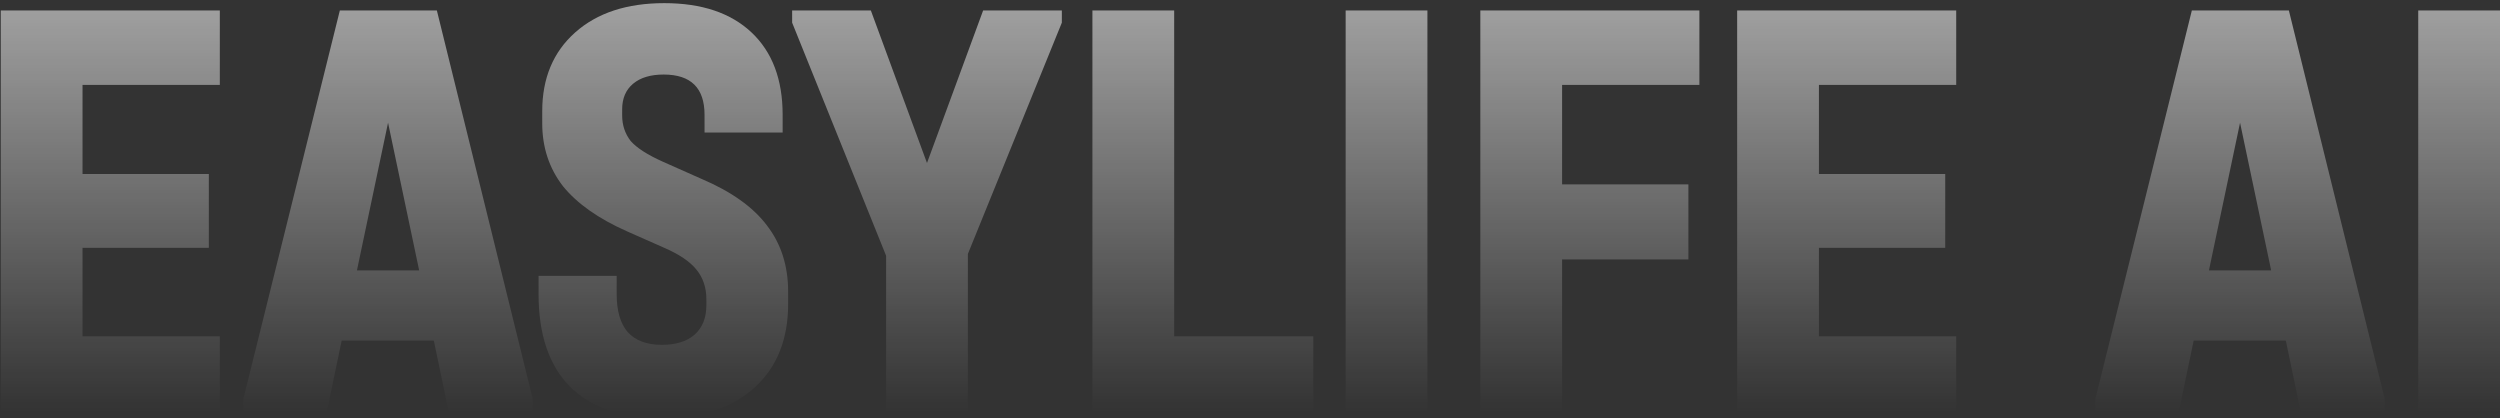
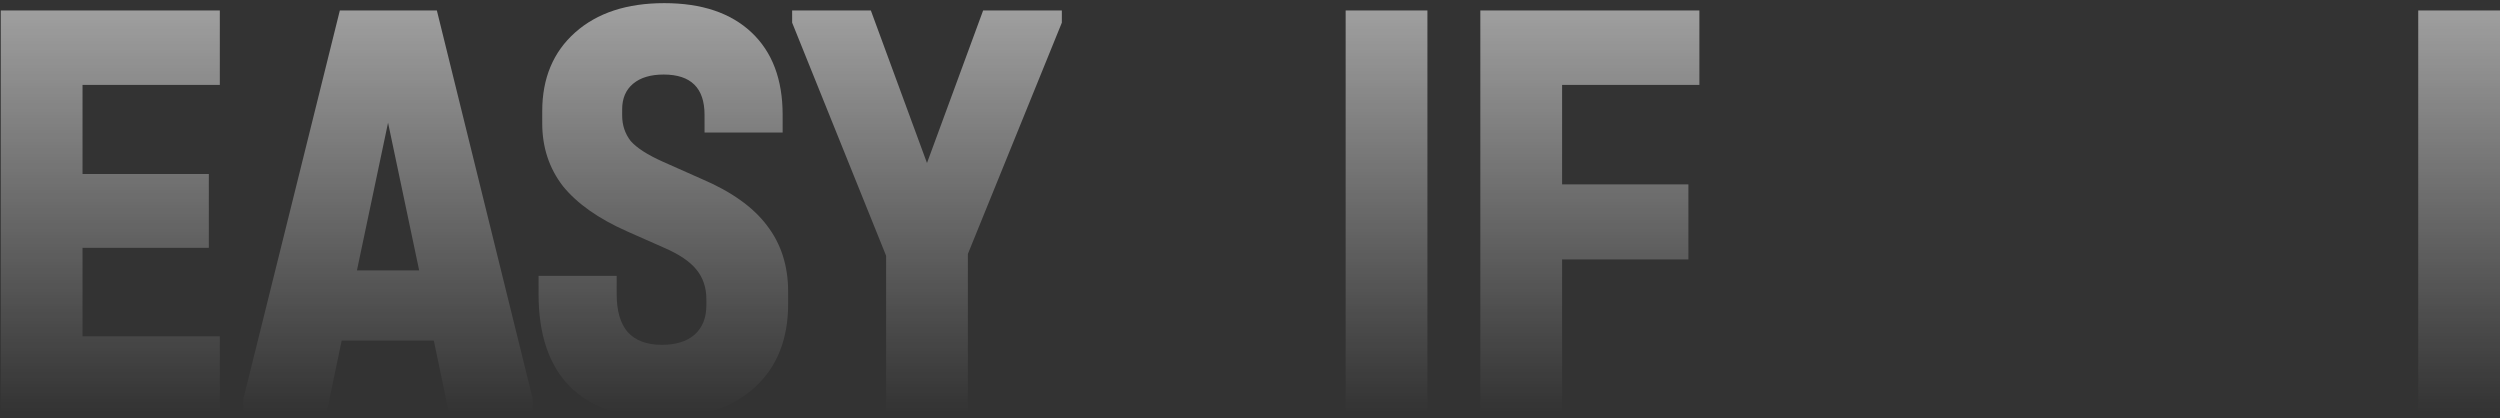
<svg xmlns="http://www.w3.org/2000/svg" width="299" height="50" viewBox="0 0 299 50" fill="none">
  <rect x="0" y="0" width="299" height="50" fill="#333333" stroke="none" />
  <path d="M26.29 1.252V10.155H9.87V20.81H24.976V29.64H9.87V40.222H26.29V49.126H0.091V1.252H26.29Z" fill="url(#paint0_linear_20_110)" />
  <path d="M63.706 47.666V49.126H53.636L51.884 40.733H40.864L39.113 49.126H29.115V47.666L40.645 1.252H52.249L63.706 47.666ZM50.133 32.341L46.411 14.68L42.689 32.341H50.133Z" fill="url(#paint1_linear_20_110)" />
  <path d="M79.154 50.001C74.338 50.001 70.665 48.736 68.135 46.206C65.653 43.676 64.413 40.003 64.413 35.187V32.997H73.754V35.187C73.754 37.181 74.192 38.69 75.068 39.711C75.992 40.733 77.354 41.244 79.154 41.244C80.857 41.244 82.171 40.83 83.095 40.003C84.019 39.176 84.482 38.009 84.482 36.5V35.771C84.482 34.408 84.093 33.241 83.314 32.268C82.536 31.295 81.246 30.419 79.446 29.64L74.995 27.67C71.589 26.162 69.035 24.362 67.332 22.27C65.678 20.129 64.851 17.623 64.851 14.753V13.293C64.851 9.353 66.164 6.215 68.791 3.879C71.419 1.544 74.97 0.376 79.446 0.376C83.922 0.376 87.401 1.544 89.882 3.879C92.363 6.215 93.604 9.499 93.604 13.731V15.848H84.263V13.731C84.263 10.52 82.633 8.915 79.373 8.915C77.816 8.915 76.6 9.28 75.724 10.009C74.849 10.739 74.411 11.761 74.411 13.075V13.804C74.411 14.972 74.751 15.994 75.433 16.869C76.162 17.696 77.451 18.523 79.3 19.351L83.898 21.394C87.45 22.902 90.052 24.751 91.707 26.94C93.409 29.13 94.261 31.781 94.261 34.895V36.354C94.261 40.587 92.923 43.92 90.247 46.352C87.571 48.785 83.874 50.001 79.154 50.001Z" fill="url(#paint2_linear_20_110)" />
  <path d="M126.996 2.712L115.758 30.37V49.126H105.979V30.589L94.74 2.712V1.252H104.154L110.868 19.497L117.582 1.252H126.996V2.712Z" fill="url(#paint3_linear_20_110)" />
-   <path d="M140.432 1.252V40.222H157.071V49.126H130.653V1.252H140.432Z" fill="url(#paint4_linear_20_110)" />
  <path d="M170.719 1.252V49.126H160.94V1.252H170.719Z" fill="url(#paint5_linear_20_110)" />
  <path d="M203.247 1.252V10.155H186.827V22.051H201.933V31.027H186.827V49.126H177.048V1.252H203.247Z" fill="url(#paint6_linear_20_110)" />
-   <path d="M233.963 1.252V10.155H217.543V20.81H232.649V29.64H217.543V40.222H233.963V49.126H207.764V1.252H233.963Z" fill="url(#paint7_linear_20_110)" />
-   <path d="M285.205 47.666V49.126H275.135L273.383 40.733H262.363L260.612 49.126H250.614V47.666L262.145 1.252H273.748L285.205 47.666ZM271.632 32.341L267.91 14.68L264.188 32.341H271.632Z" fill="url(#paint8_linear_20_110)" />
  <path d="M299 1.252V49.126H289.221V1.252H299Z" fill="url(#paint9_linear_20_110)" />
  <defs>
    <linearGradient id="paint0_linear_20_110" x1="150.291" y1="-41.739" x2="150.291" y2="49.334" gradientUnits="userSpaceOnUse">
      <stop stop-color="white" />
      <stop offset="1" stop-color="white" stop-opacity="0" />
    </linearGradient>
    <linearGradient id="paint1_linear_20_110" x1="150.291" y1="-41.739" x2="150.291" y2="49.334" gradientUnits="userSpaceOnUse">
      <stop stop-color="white" />
      <stop offset="1" stop-color="white" stop-opacity="0" />
    </linearGradient>
    <linearGradient id="paint2_linear_20_110" x1="150.291" y1="-41.739" x2="150.291" y2="49.334" gradientUnits="userSpaceOnUse">
      <stop stop-color="white" />
      <stop offset="1" stop-color="white" stop-opacity="0" />
    </linearGradient>
    <linearGradient id="paint3_linear_20_110" x1="150.291" y1="-41.739" x2="150.291" y2="49.334" gradientUnits="userSpaceOnUse">
      <stop stop-color="white" />
      <stop offset="1" stop-color="white" stop-opacity="0" />
    </linearGradient>
    <linearGradient id="paint4_linear_20_110" x1="150.291" y1="-41.739" x2="150.291" y2="49.334" gradientUnits="userSpaceOnUse">
      <stop stop-color="white" />
      <stop offset="1" stop-color="white" stop-opacity="0" />
    </linearGradient>
    <linearGradient id="paint5_linear_20_110" x1="150.291" y1="-41.739" x2="150.291" y2="49.334" gradientUnits="userSpaceOnUse">
      <stop stop-color="white" />
      <stop offset="1" stop-color="white" stop-opacity="0" />
    </linearGradient>
    <linearGradient id="paint6_linear_20_110" x1="150.291" y1="-41.739" x2="150.291" y2="49.334" gradientUnits="userSpaceOnUse">
      <stop stop-color="white" />
      <stop offset="1" stop-color="white" stop-opacity="0" />
    </linearGradient>
    <linearGradient id="paint7_linear_20_110" x1="150.291" y1="-41.739" x2="150.291" y2="49.334" gradientUnits="userSpaceOnUse">
      <stop stop-color="white" />
      <stop offset="1" stop-color="white" stop-opacity="0" />
    </linearGradient>
    <linearGradient id="paint8_linear_20_110" x1="150.291" y1="-41.739" x2="150.291" y2="49.334" gradientUnits="userSpaceOnUse">
      <stop stop-color="white" />
      <stop offset="1" stop-color="white" stop-opacity="0" />
    </linearGradient>
    <linearGradient id="paint9_linear_20_110" x1="150.291" y1="-41.739" x2="150.291" y2="49.334" gradientUnits="userSpaceOnUse">
      <stop stop-color="white" />
      <stop offset="1" stop-color="white" stop-opacity="0" />
    </linearGradient>
  </defs>
</svg>